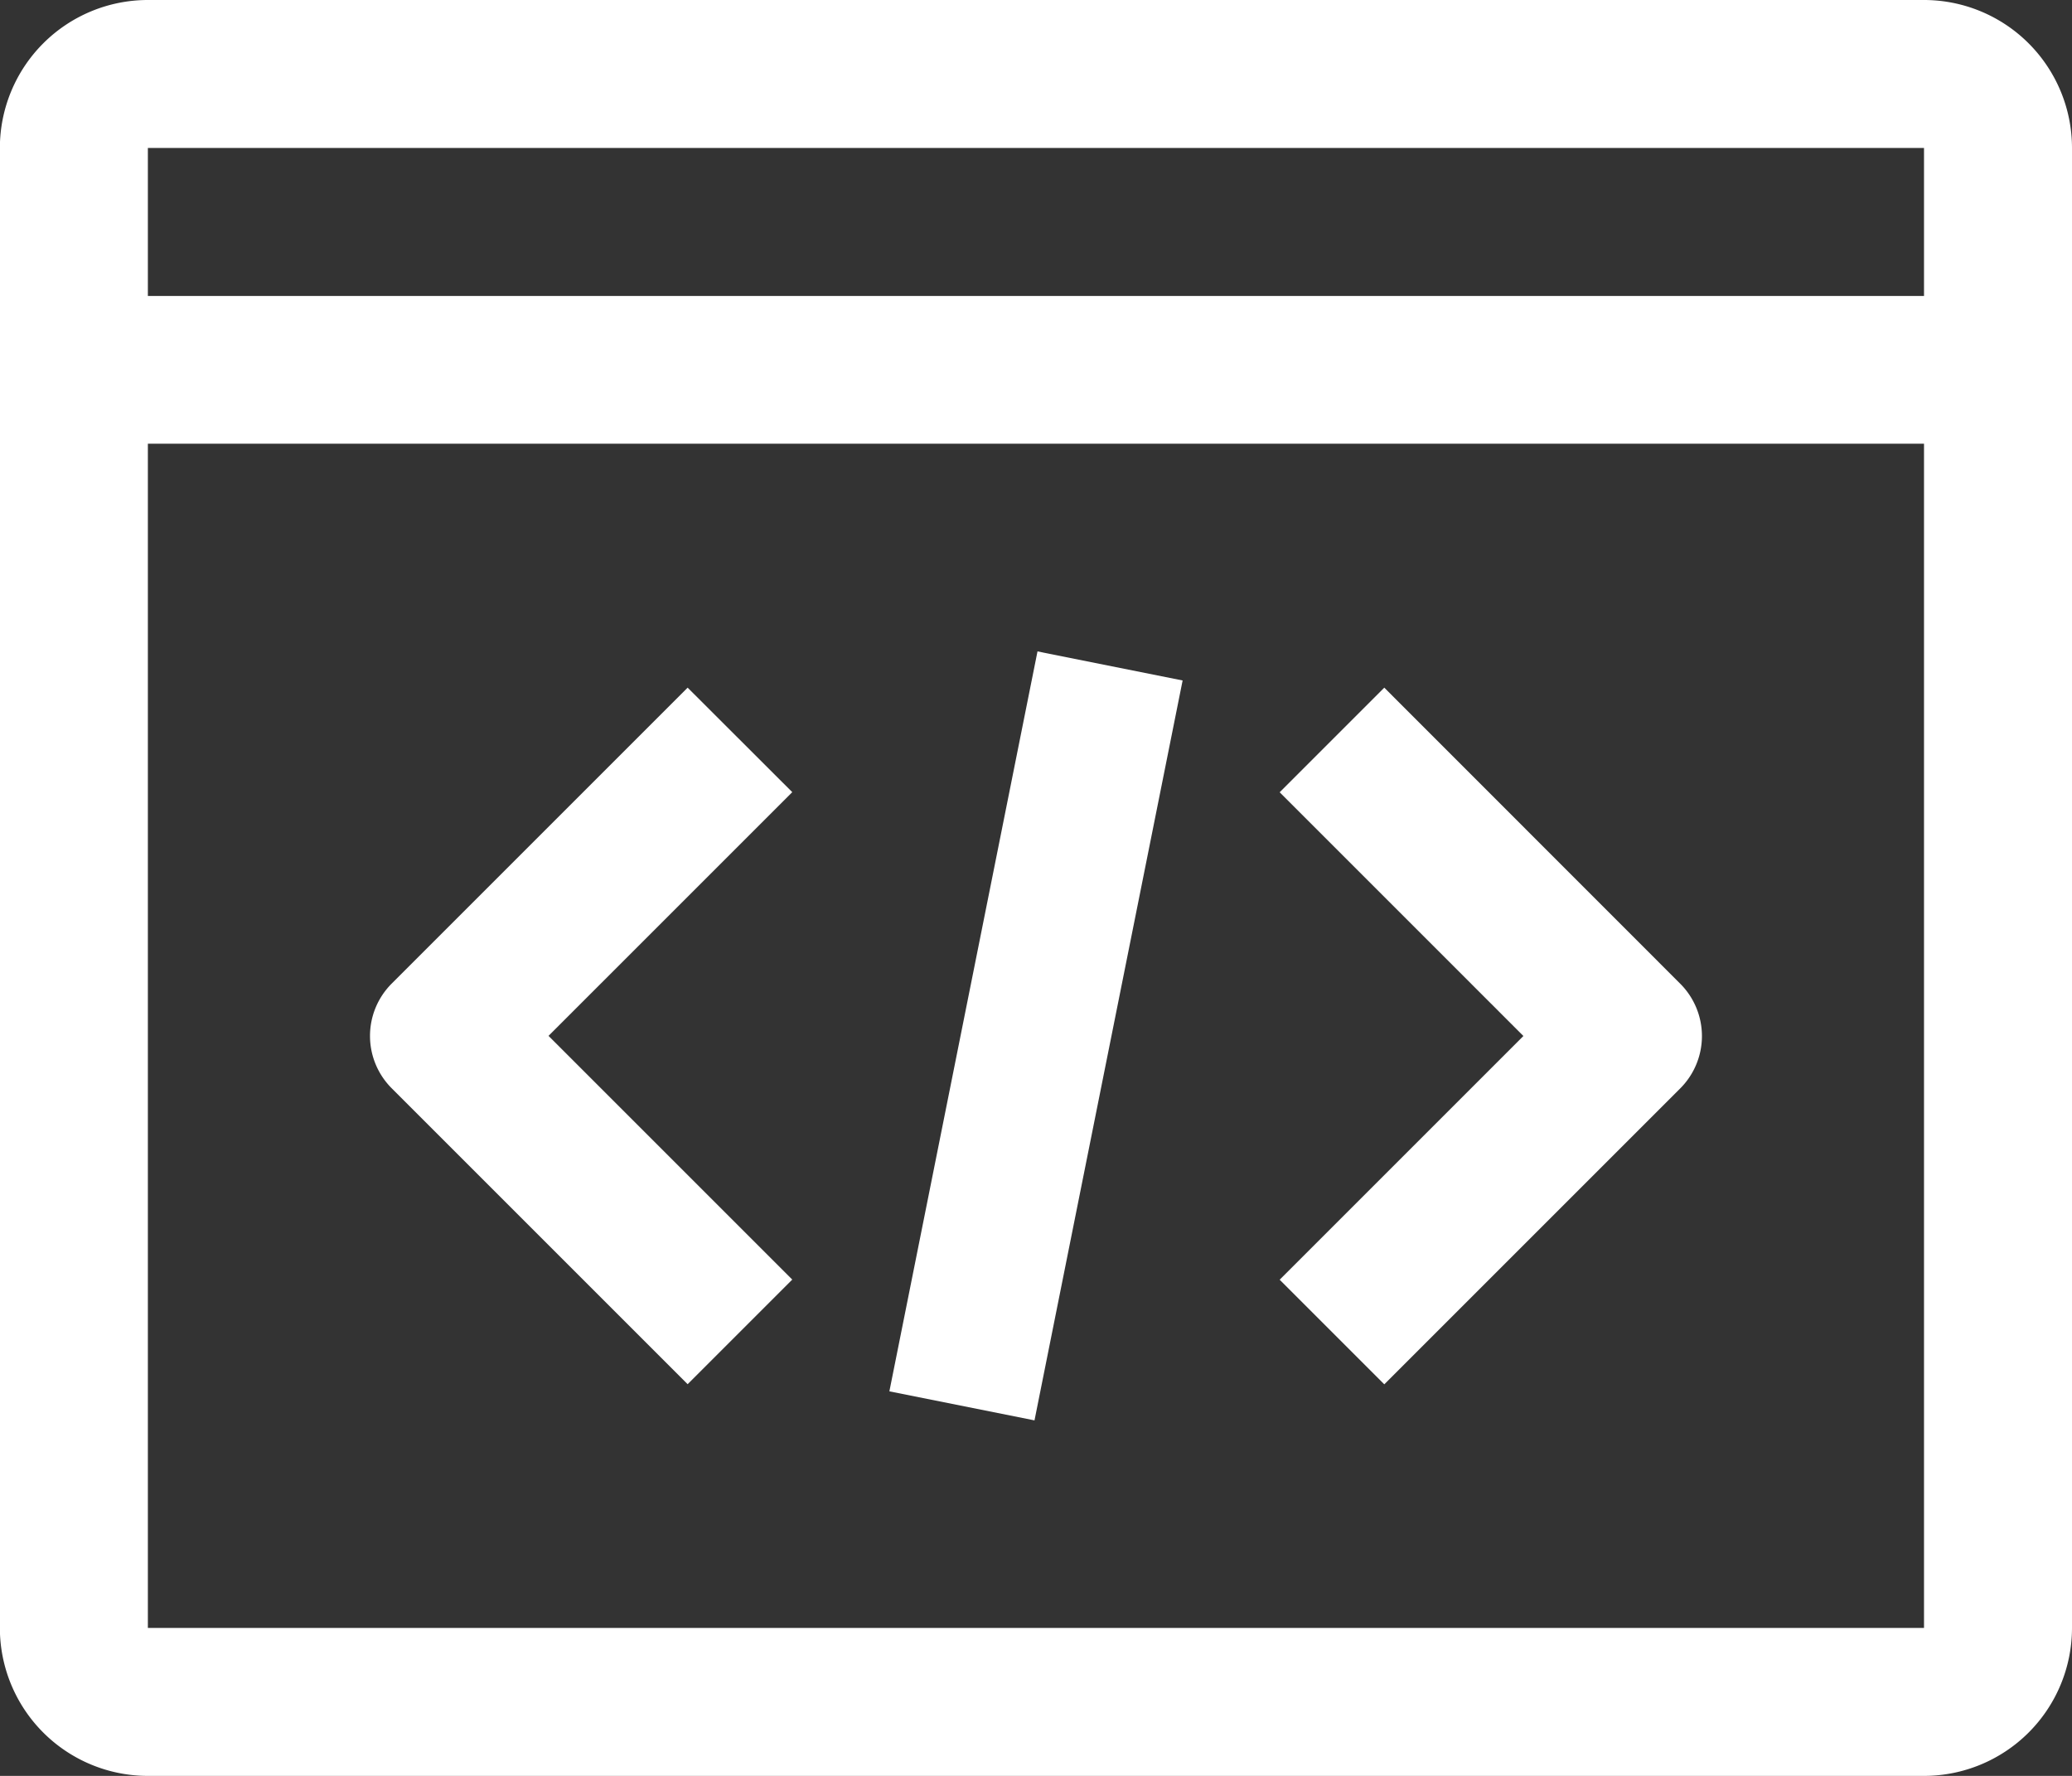
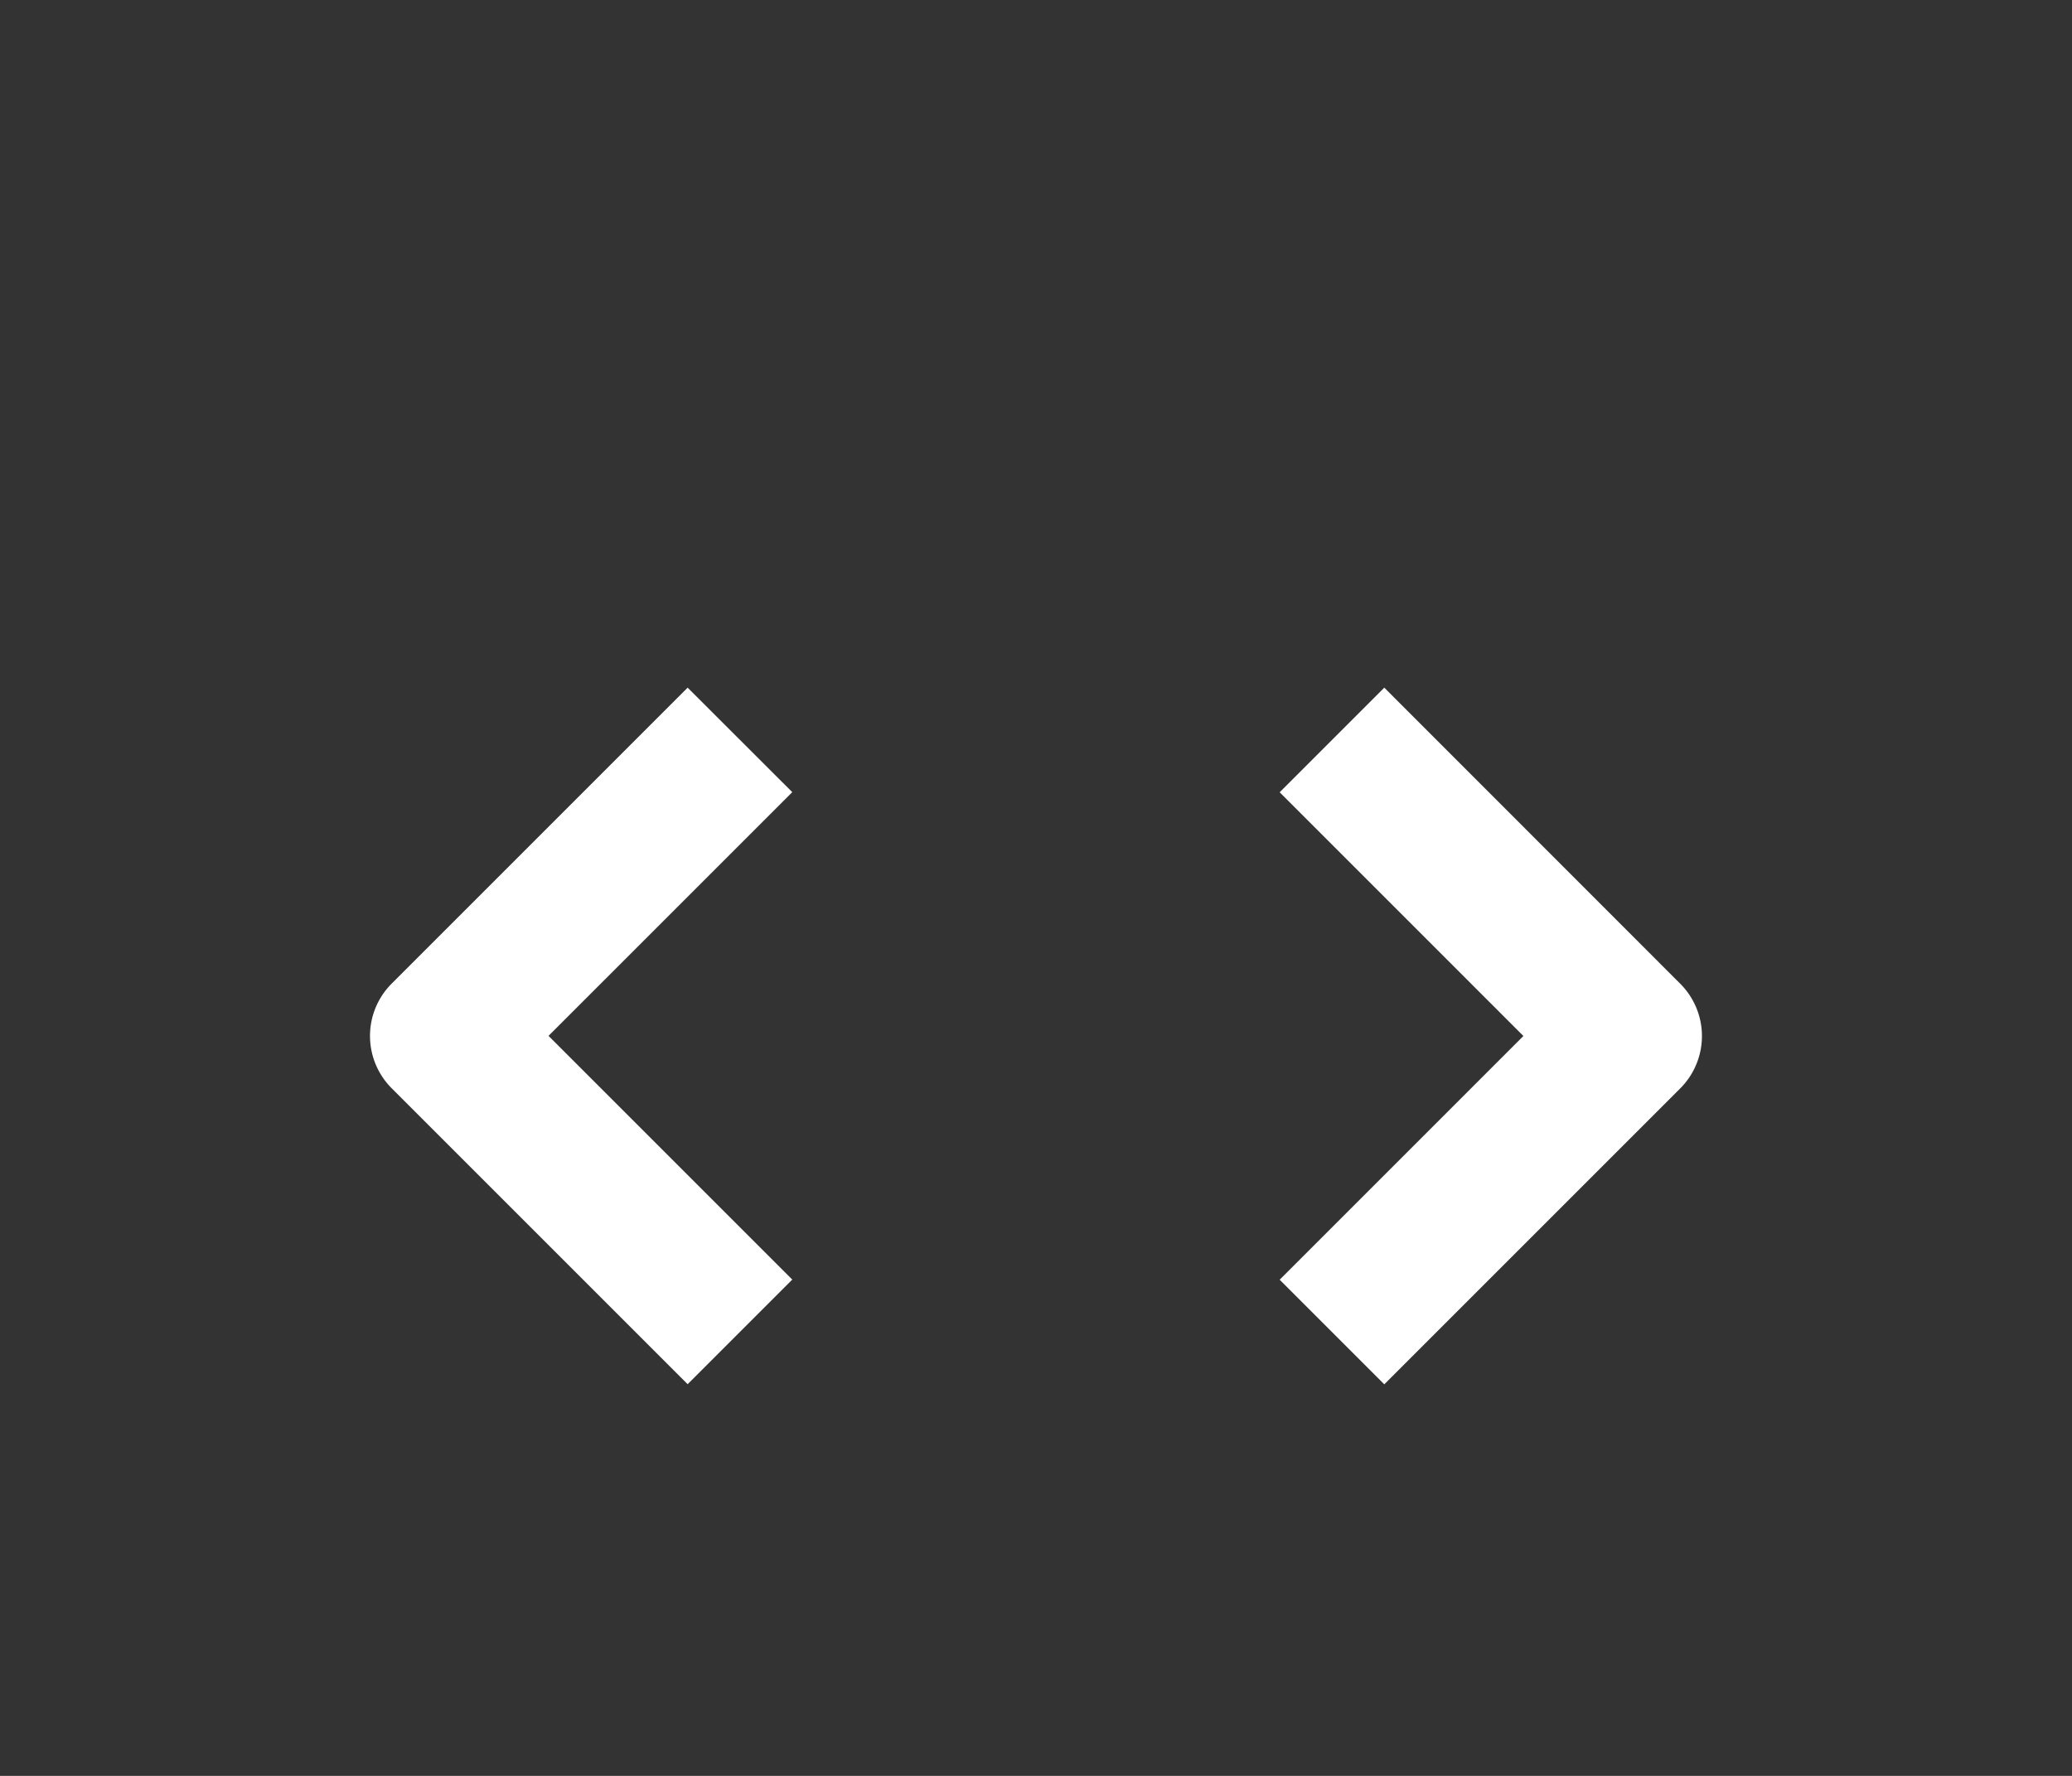
<svg xmlns="http://www.w3.org/2000/svg" width="33.154" height="28.418" viewBox="0 0 33.154 28.418">
  <rect x="0" y="0" width="33.154" height="28.418" fill="#333333" stroke="none" />
  <g id="Group_105591" data-name="Group 105591" transform="translate(-1543.35 -1546.5)">
-     <path id="Path_63727" data-name="Path 63727" d="M334.12,0H305.7a2.369,2.369,0,0,0-2.368,2.368V26.05a2.369,2.369,0,0,0,2.368,2.368H334.12a2.369,2.369,0,0,0,2.368-2.368V2.368A2.369,2.369,0,0,0,334.12,0Zm0,2.368V4.736H305.7V2.368ZM305.7,26.05V7.1H334.12V26.05Z" transform="translate(1240.016 1546.5)" fill="#fff" />
    <path id="Path_63728" data-name="Path 63728" d="M366.753,108.42l-4.736,4.736h0a1.184,1.184,0,0,0,0,1.674l4.736,4.736,1.674-1.674-3.9-3.9,3.9-3.9Z" transform="translate(1187.6 1449.084)" fill="#fff" />
-     <path id="Path_63729" data-name="Path 63729" d="M443.55,114.55l2.37-11.84,2.322.465-2.37,11.84Z" transform="translate(1114.031 1454.214)" fill="#fff" />
    <path id="Path_63730" data-name="Path 63730" d="M506.758,108.42l-1.674,1.674,3.9,3.9-3.9,3.9,1.674,1.674,4.736-4.736h0a1.184,1.184,0,0,0,0-1.674Z" transform="translate(1058.742 1449.084)" fill="#fff" />
  </g>
</svg>